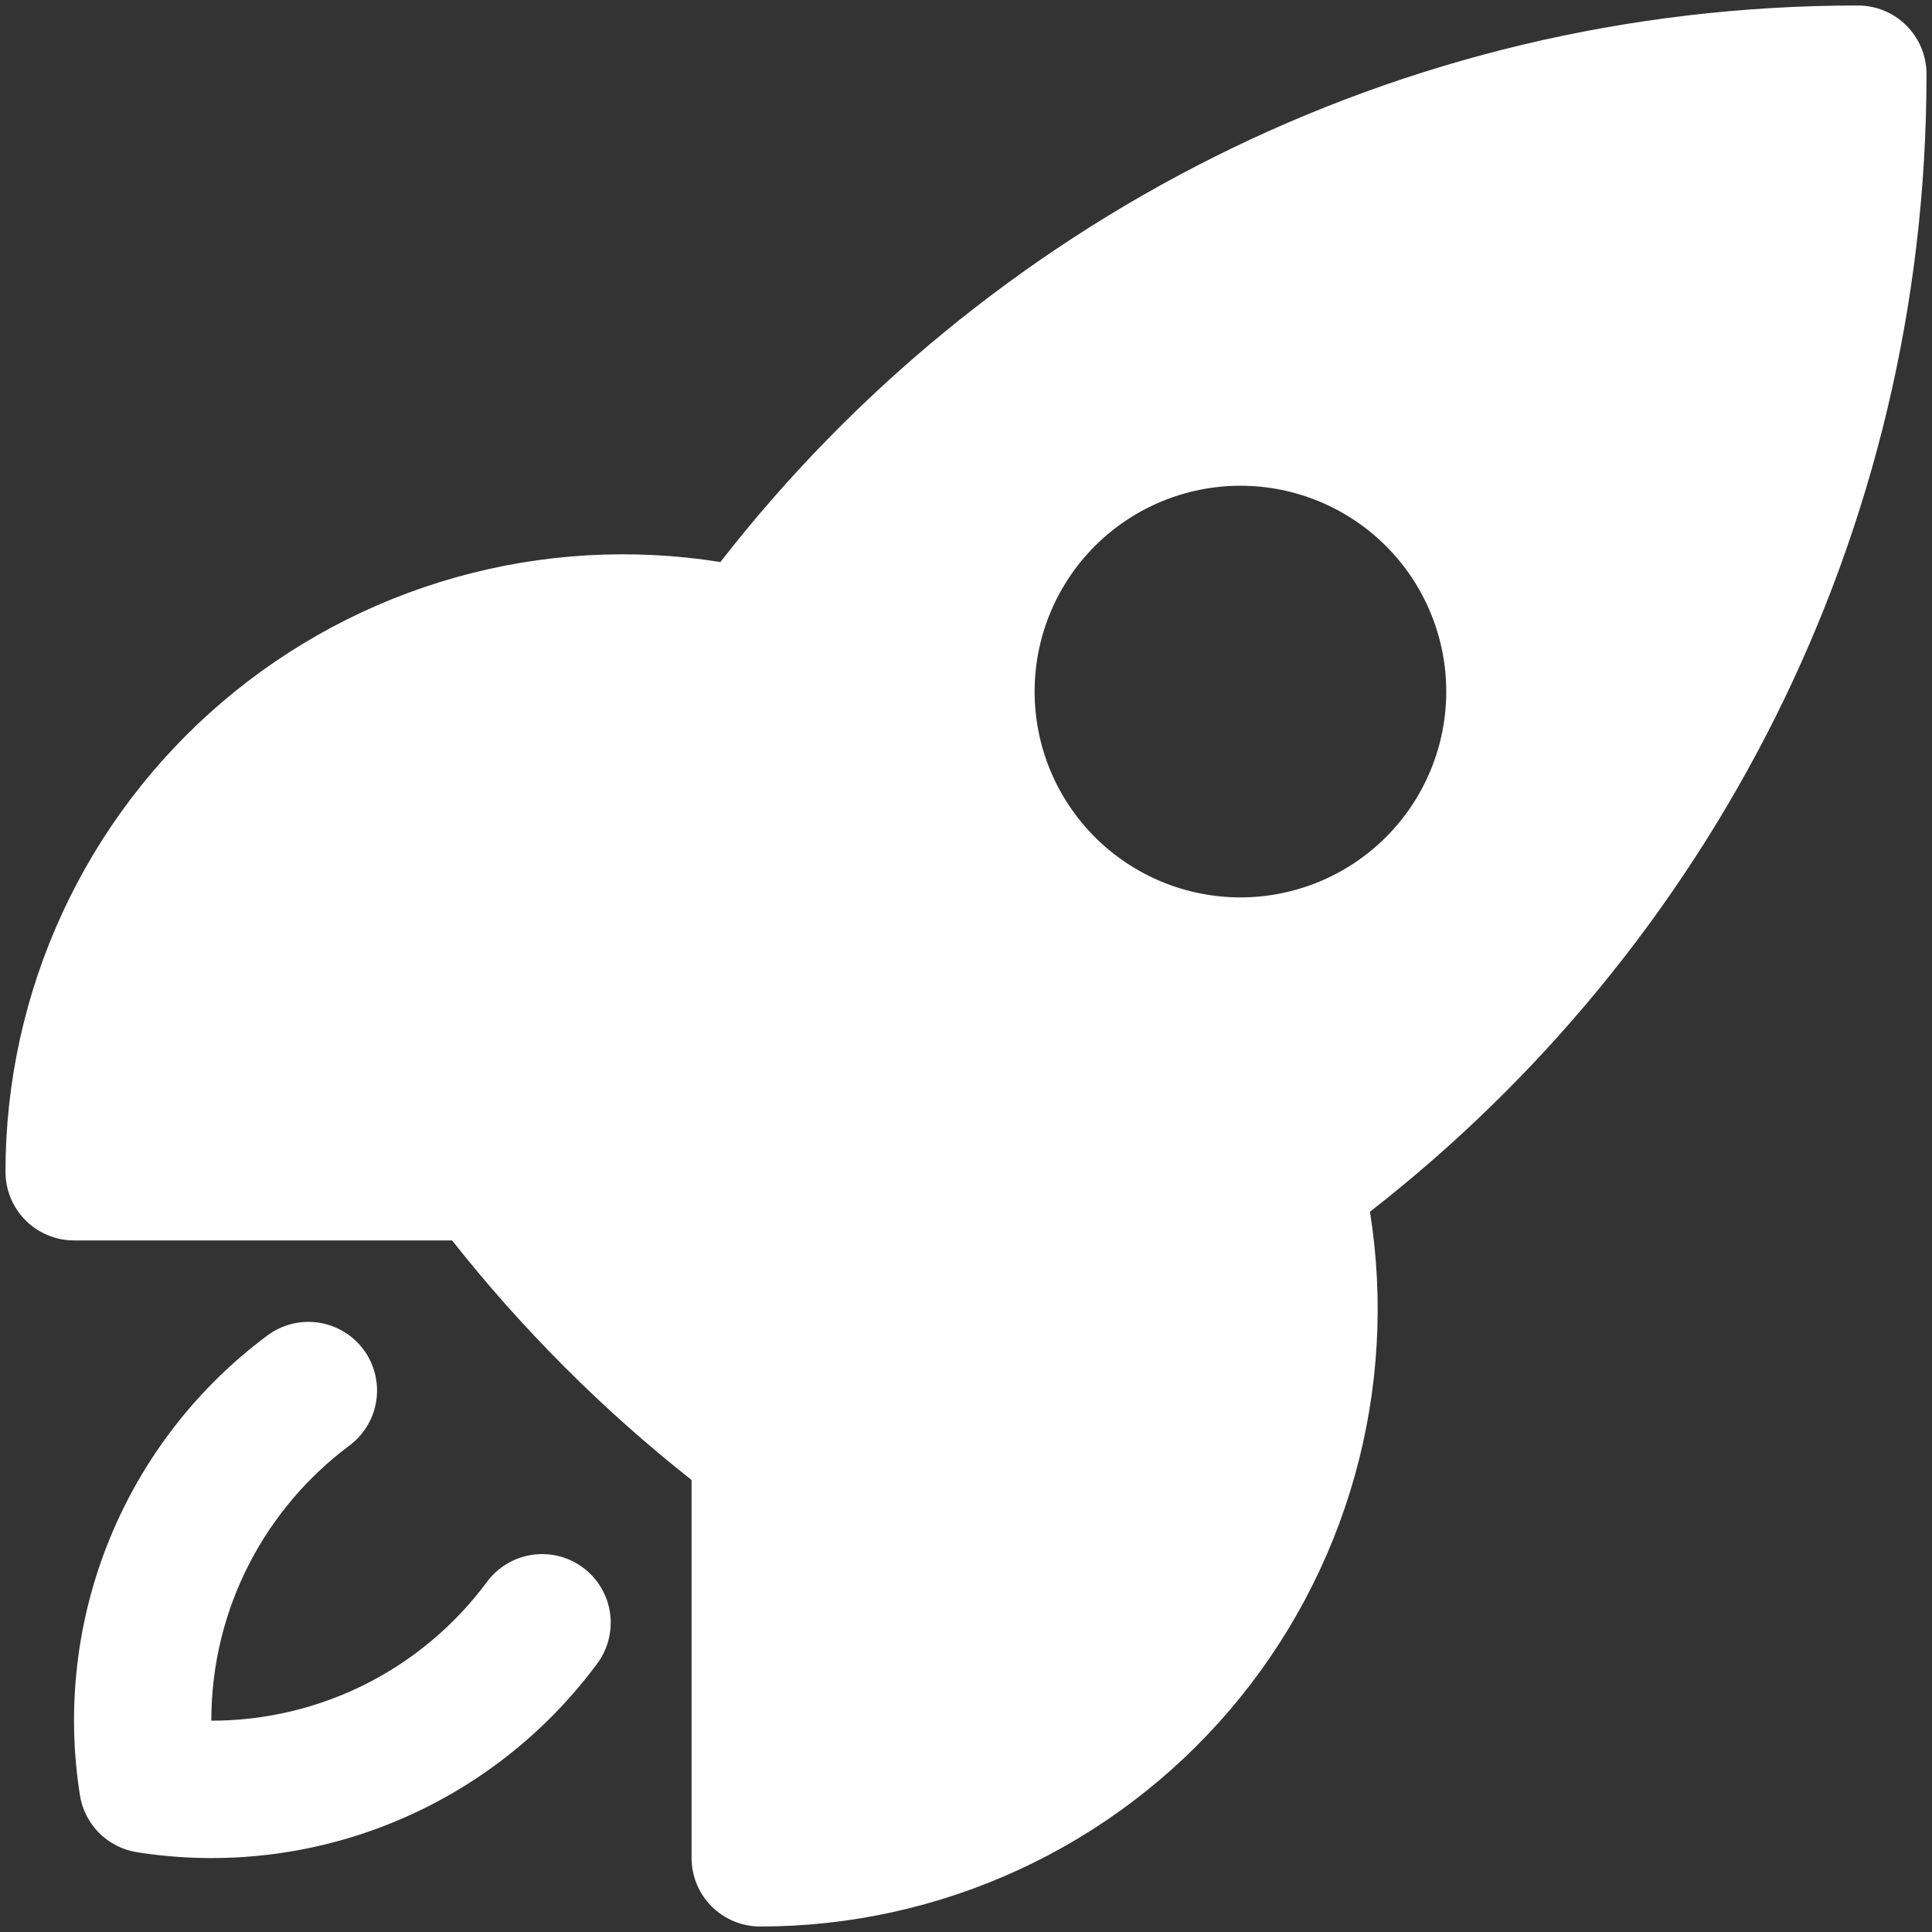
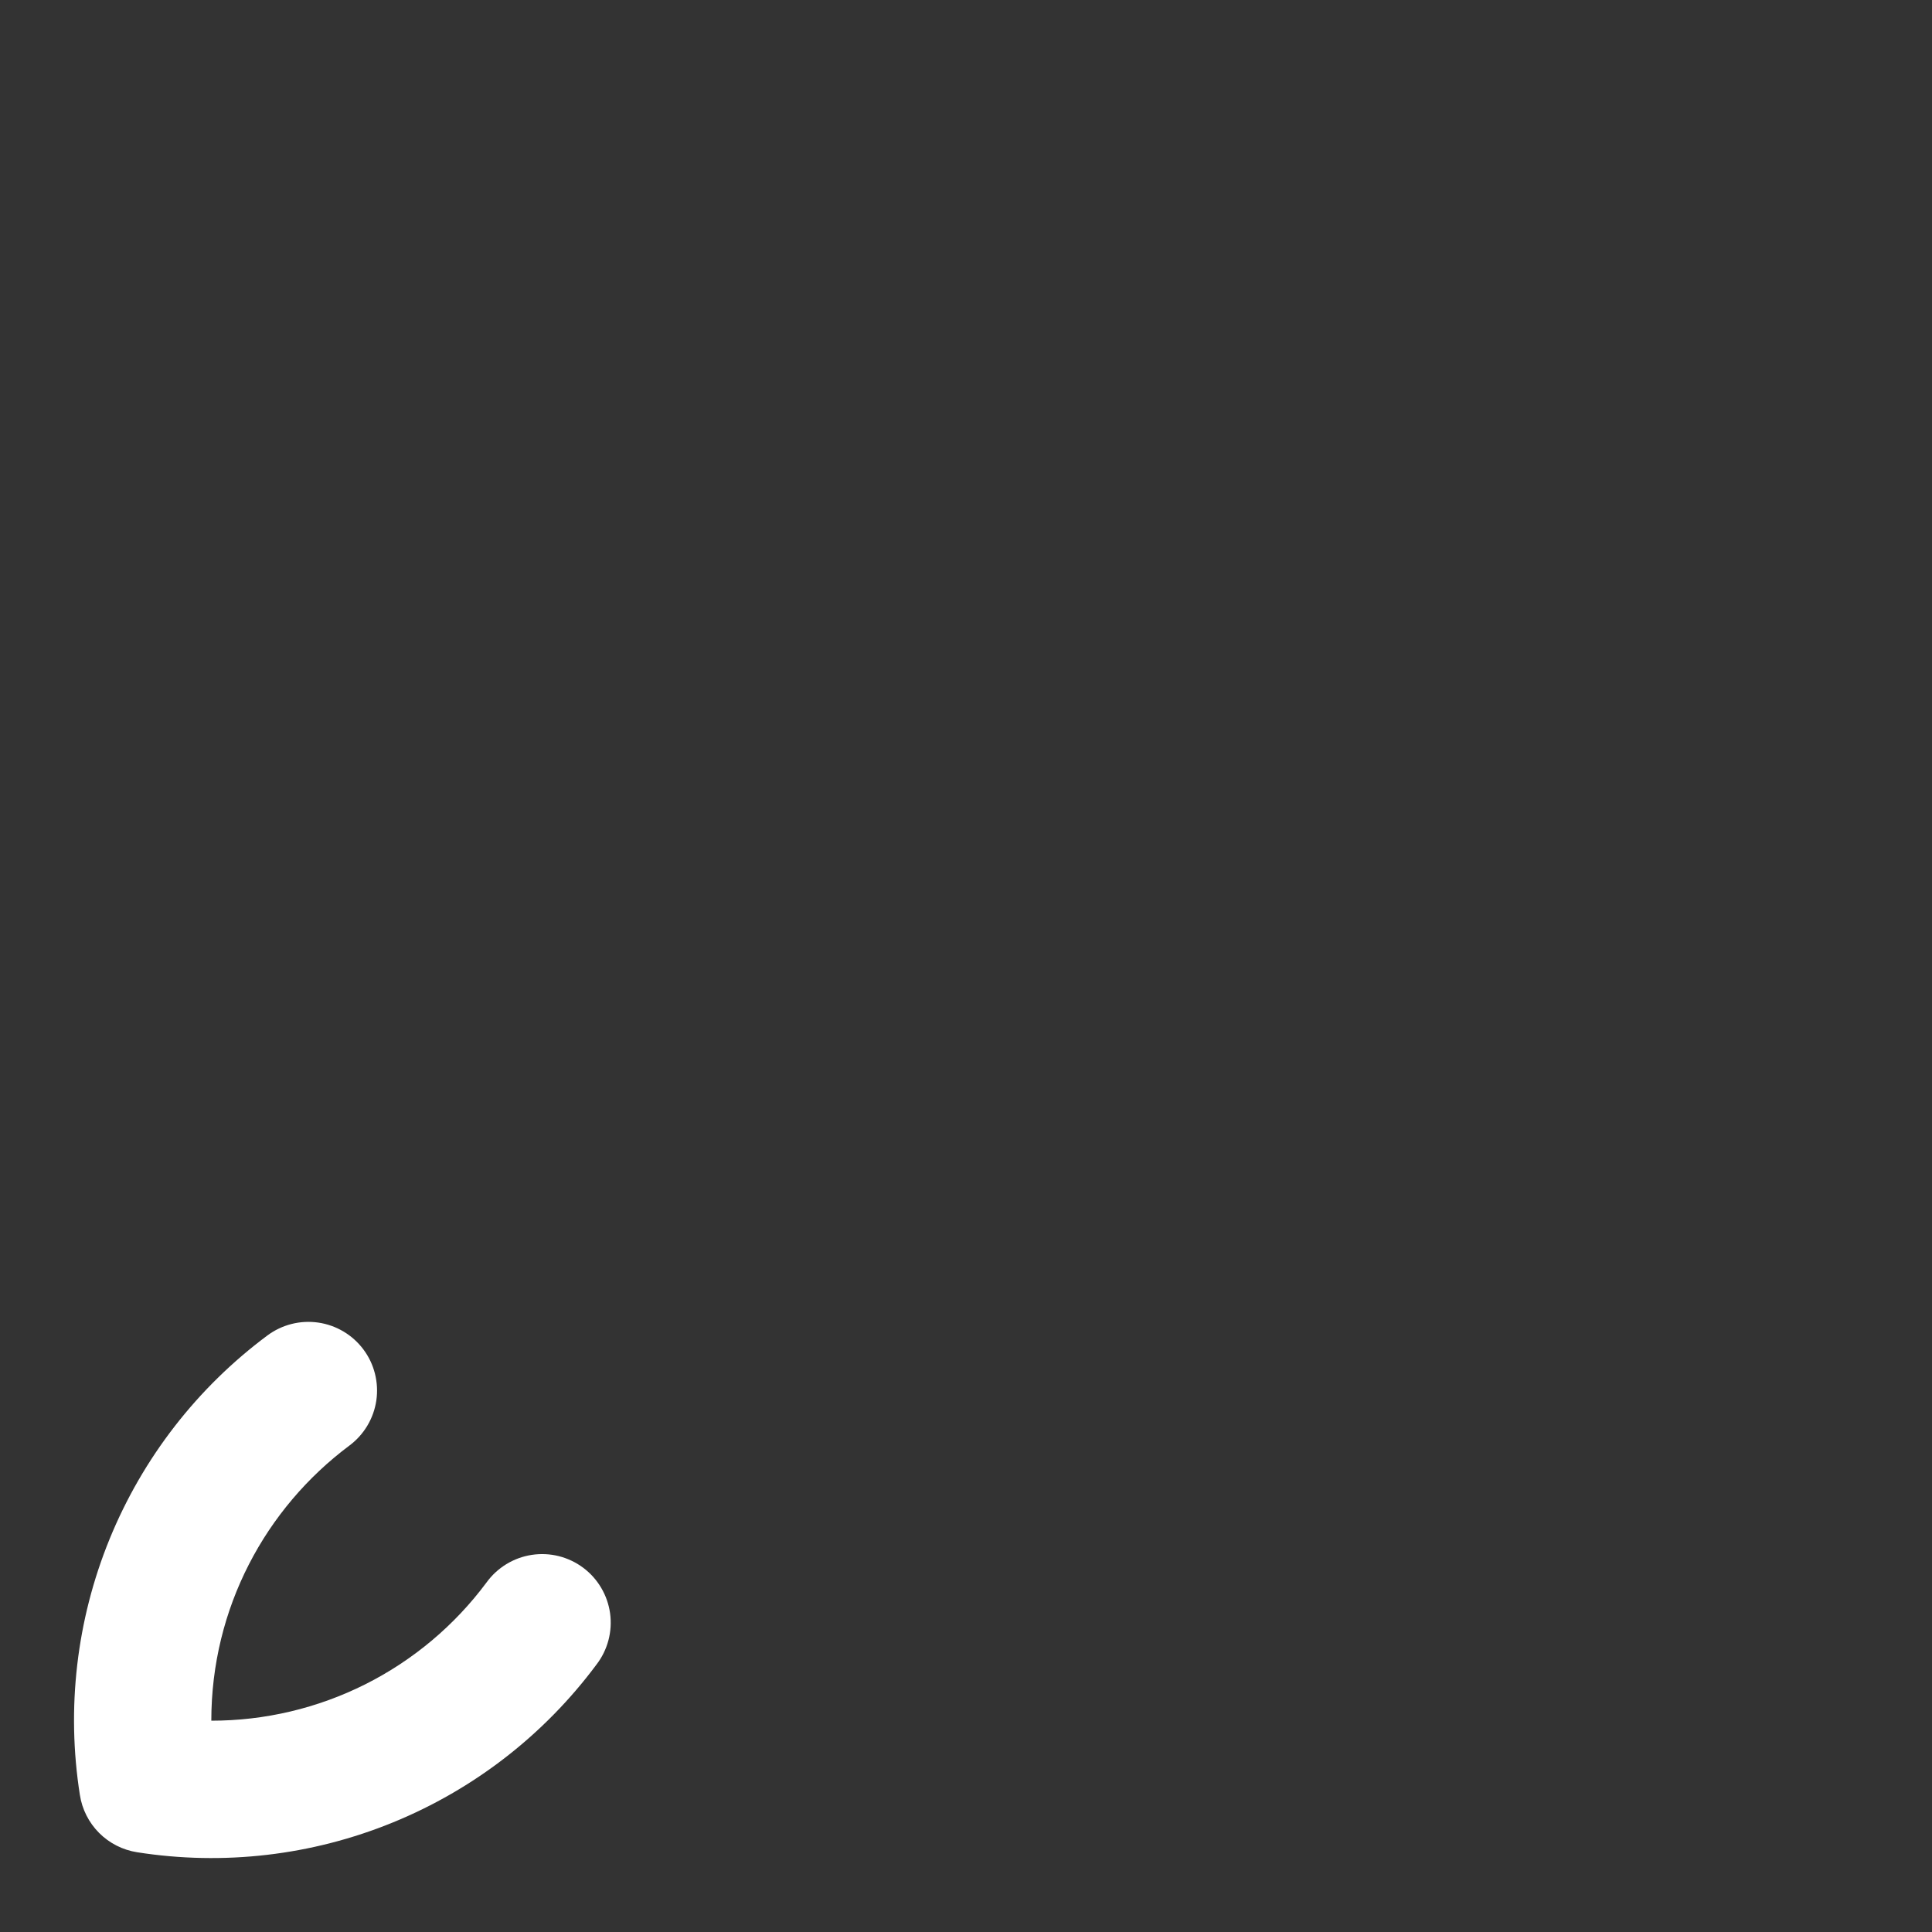
<svg xmlns="http://www.w3.org/2000/svg" fill="none" viewBox="0 0 88 88" height="88" width="88">
  <rect x="0" y="0" width="88" height="88" fill="#333333" stroke="none" />
-   <path fill="white" d="M32.812 25.6C44.812 10.179 63.562 0.25 84.625 0.25C85.454 0.25 86.249 0.579 86.835 1.165C87.421 1.751 87.75 2.546 87.75 3.375C87.75 24.442 77.821 43.188 62.4 55.192C63.041 59.209 62.803 63.318 61.703 67.235C60.602 71.152 58.664 74.783 56.024 77.878C53.383 80.974 50.102 83.459 46.408 85.163C42.714 86.868 38.694 87.75 34.625 87.75C33.796 87.75 33.001 87.421 32.415 86.835C31.829 86.249 31.5 85.454 31.5 84.625V67.412C27.45 64.214 23.789 60.551 20.592 56.5H3.375C2.546 56.5 1.751 56.171 1.165 55.585C0.579 54.999 0.25 54.204 0.25 53.375C0.25 49.306 1.132 45.285 2.837 41.591C4.541 37.896 7.027 34.615 10.123 31.975C13.219 29.334 16.851 27.397 20.768 26.296C24.685 25.195 28.794 24.958 32.812 25.6ZM56.5 22.125C54.014 22.125 51.629 23.113 49.871 24.871C48.113 26.629 47.125 29.014 47.125 31.5C47.125 33.986 48.113 36.371 49.871 38.129C51.629 39.887 54.014 40.875 56.5 40.875C58.986 40.875 61.371 39.887 63.129 38.129C64.887 36.371 65.875 33.986 65.875 31.5C65.875 29.014 64.887 26.629 63.129 24.871C61.371 23.113 58.986 22.125 56.5 22.125Z" clip-rule="evenodd" fill-rule="evenodd" />
  <path fill="white" d="M15.917 65.842C16.246 65.596 16.523 65.288 16.733 64.936C16.944 64.583 17.082 64.192 17.142 63.786C17.201 63.38 17.179 62.966 17.078 62.568C16.978 62.17 16.8 61.796 16.554 61.467C16.309 61.138 16.001 60.86 15.648 60.65C15.296 60.44 14.905 60.301 14.499 60.242C14.092 60.183 13.678 60.204 13.28 60.305C12.883 60.406 12.508 60.584 12.179 60.829C8.983 63.207 6.498 66.413 4.992 70.101C3.486 73.789 3.018 77.819 3.638 81.754C3.738 82.41 4.045 83.016 4.513 83.486C4.981 83.955 5.587 84.264 6.242 84.367C10.177 84.986 14.207 84.517 17.895 83.01C21.584 81.504 24.79 79.018 27.167 75.821C27.42 75.493 27.605 75.117 27.712 74.717C27.819 74.316 27.845 73.898 27.789 73.487C27.732 73.076 27.595 72.681 27.384 72.324C27.174 71.967 26.894 71.655 26.562 71.407C26.229 71.159 25.851 70.98 25.449 70.879C25.046 70.779 24.628 70.76 24.218 70.823C23.808 70.886 23.415 71.03 23.062 71.246C22.708 71.462 22.401 71.747 22.158 72.083C20.705 74.037 18.815 75.624 16.639 76.717C14.462 77.809 12.06 78.377 9.625 78.375C9.625 73.25 12.092 68.696 15.917 65.842Z" />
</svg>